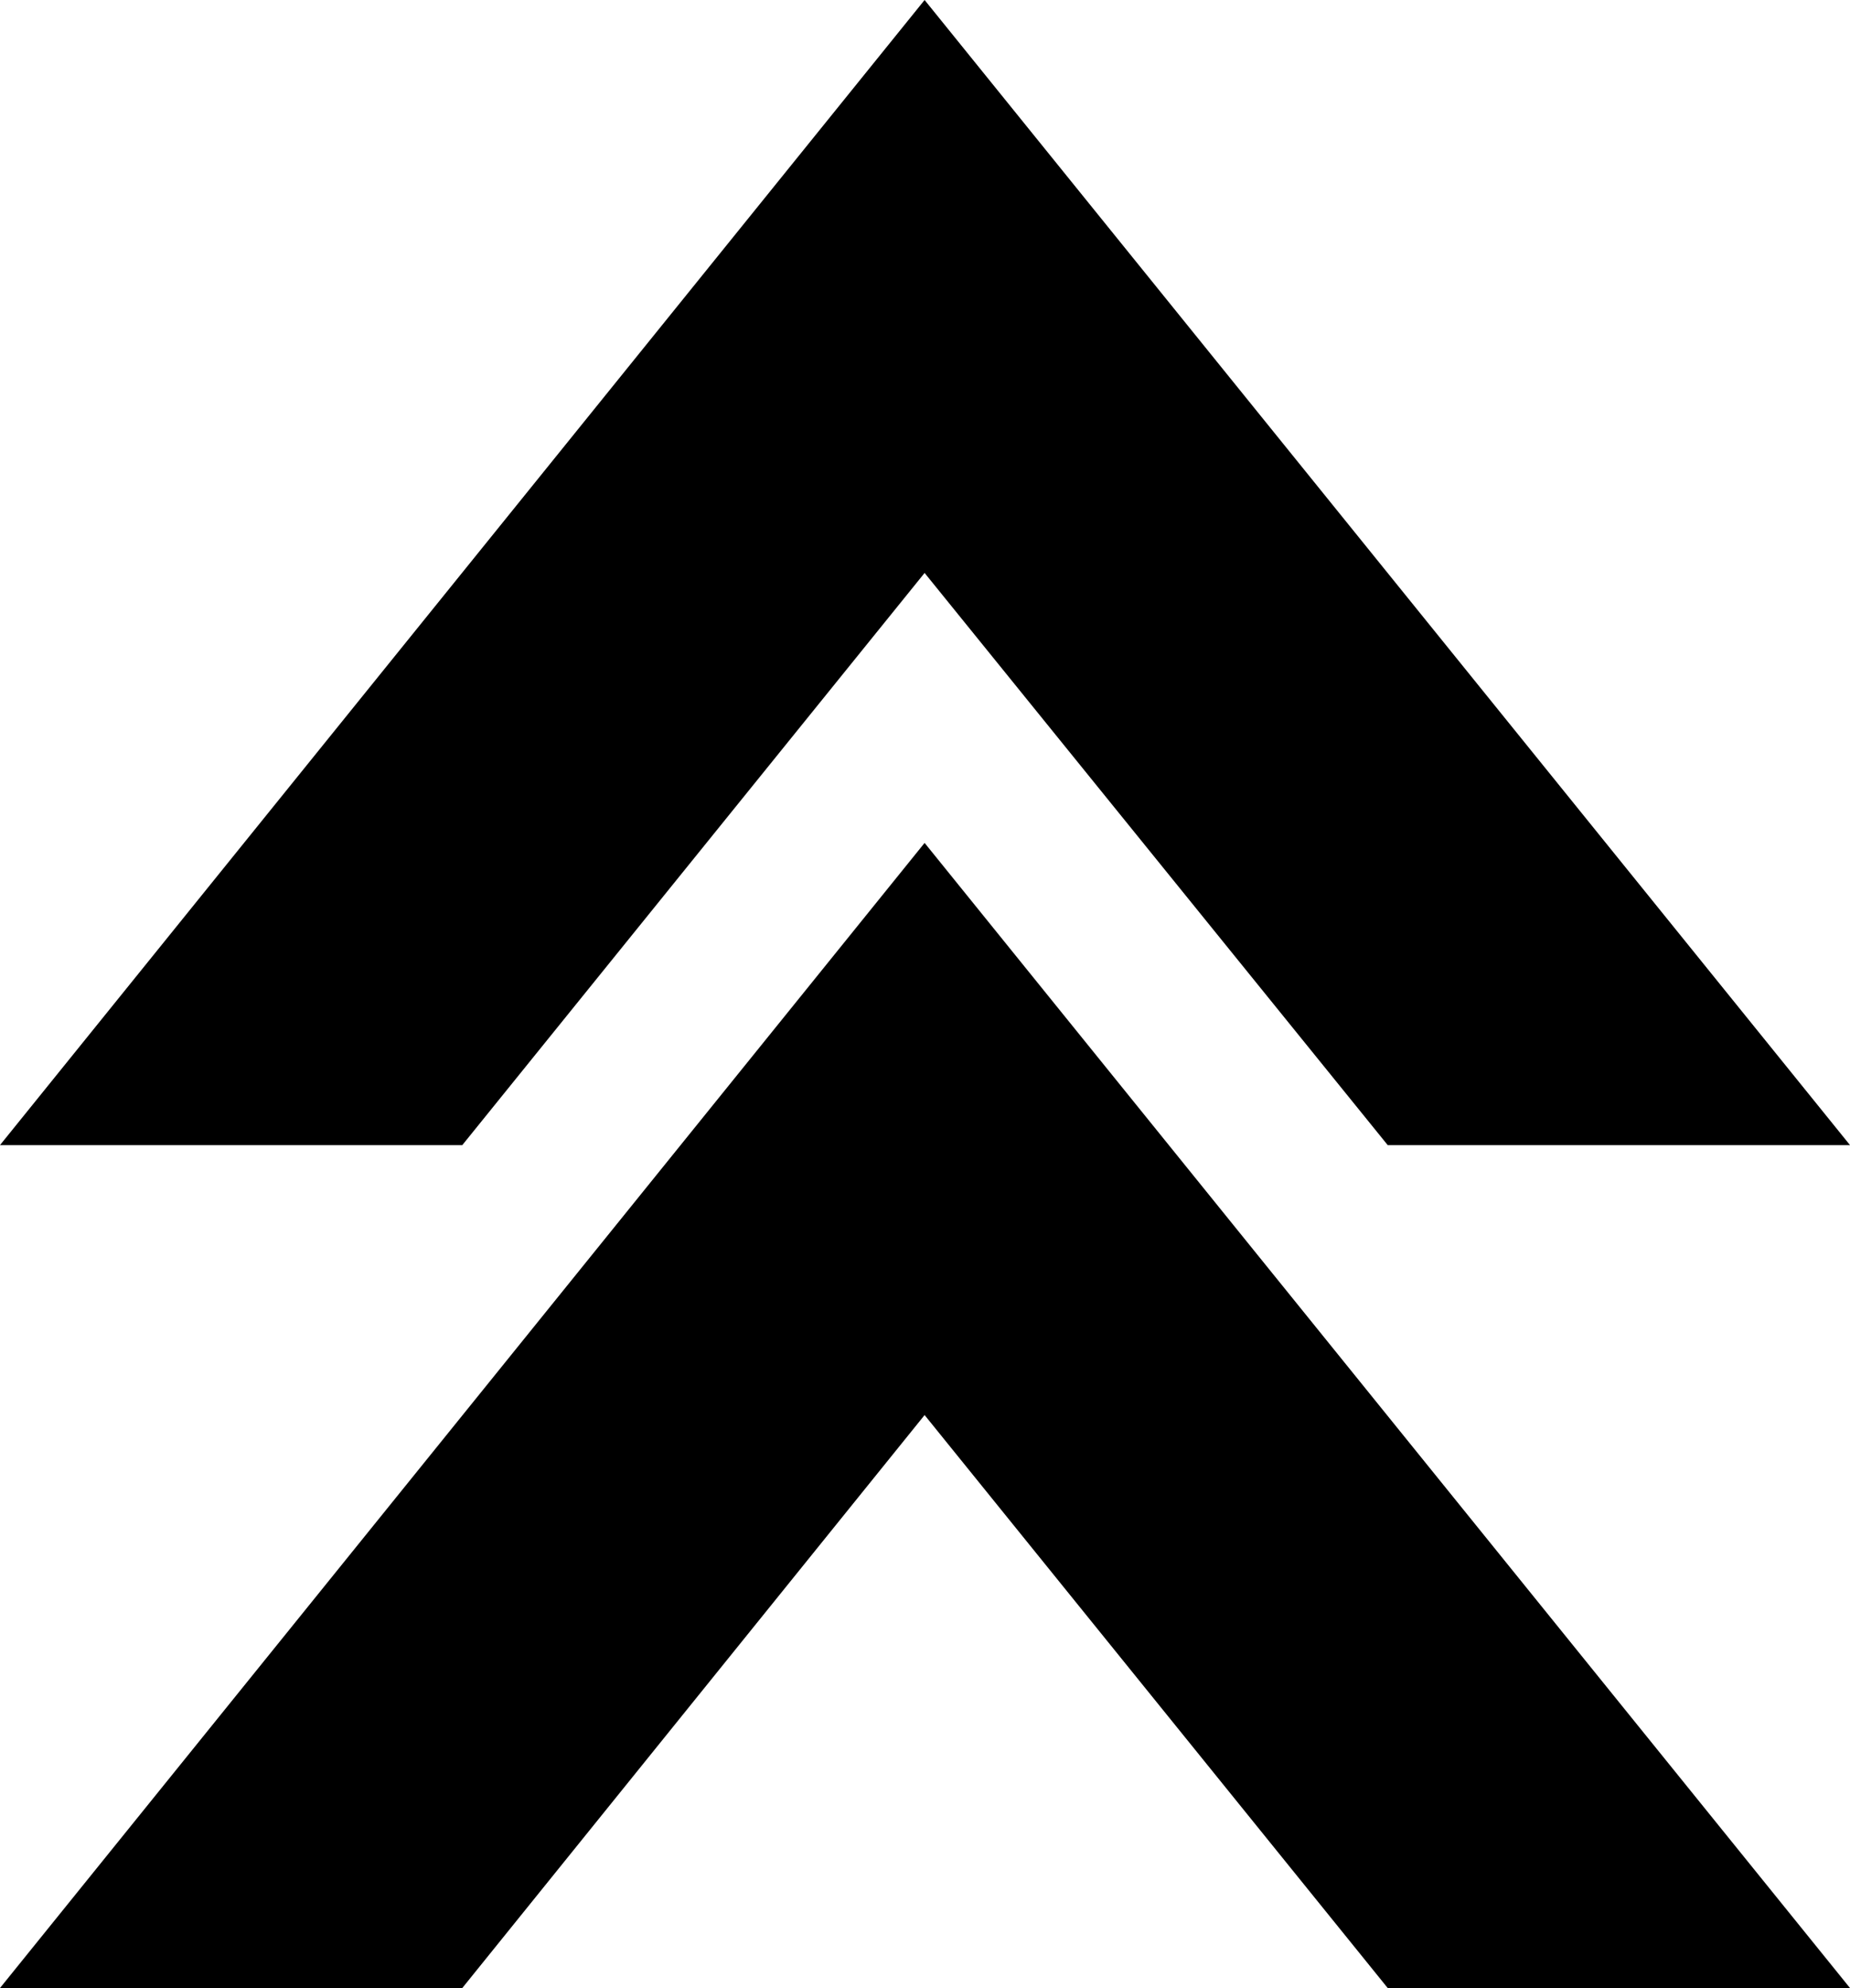
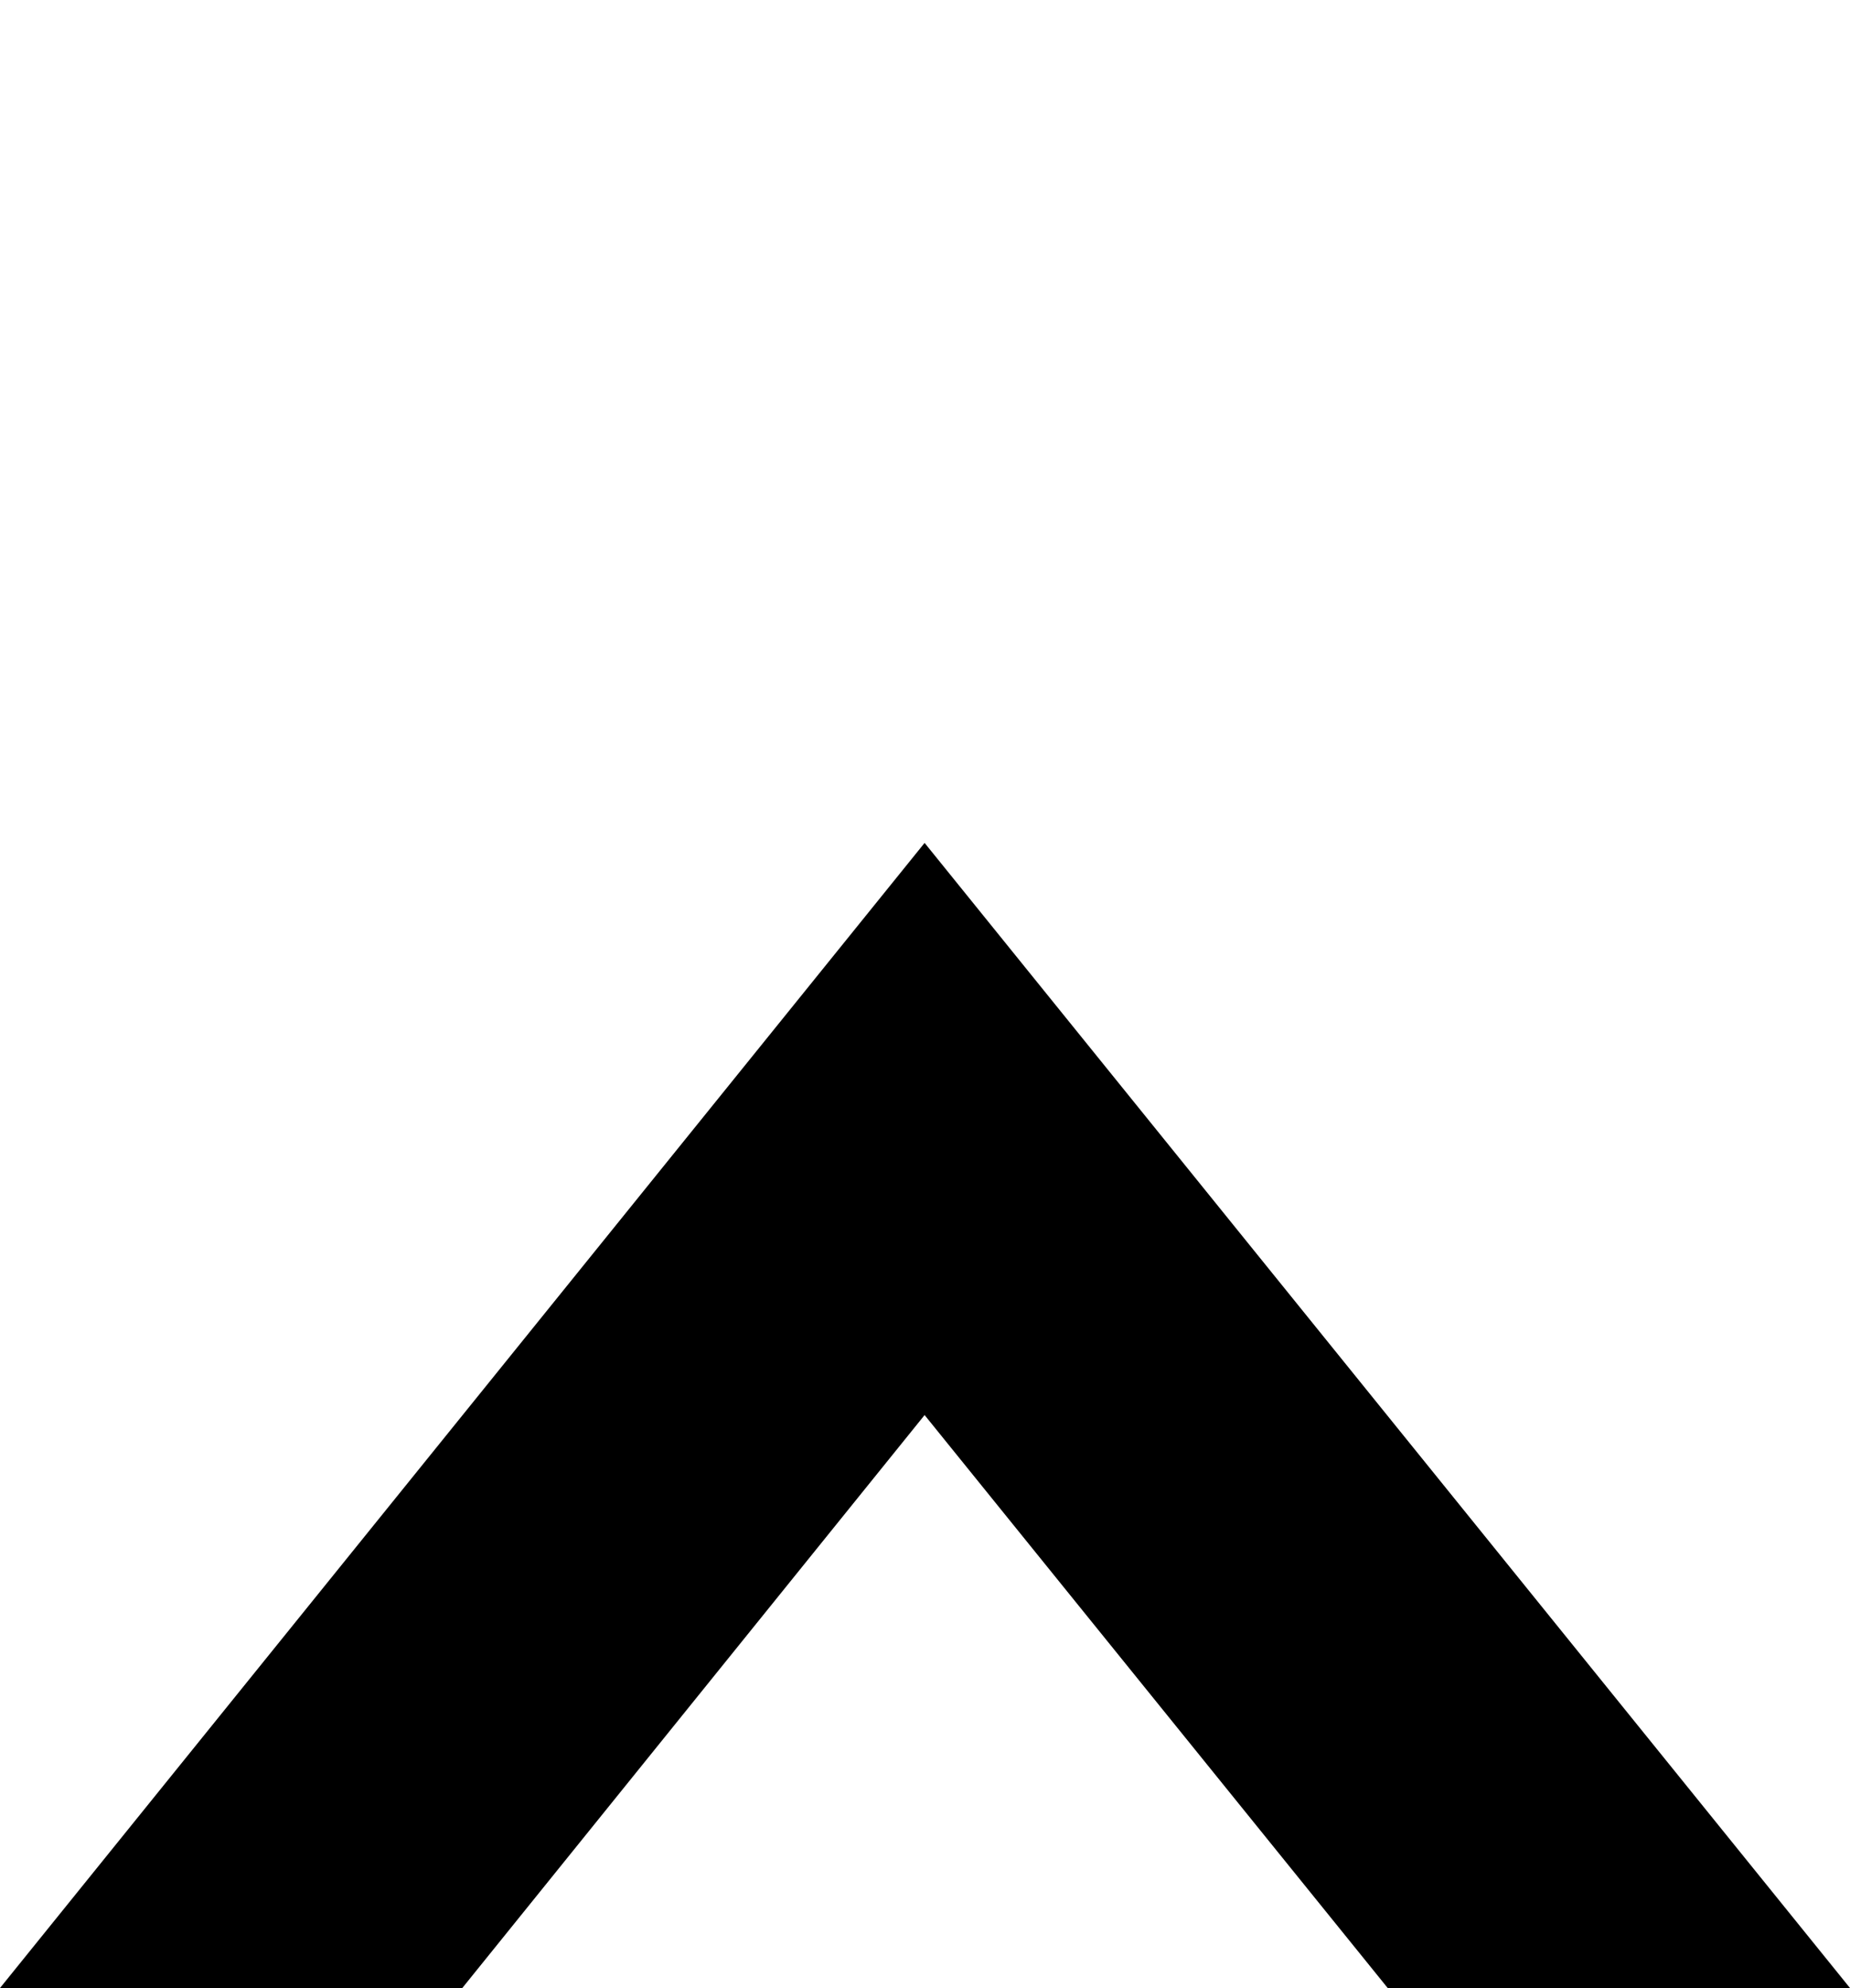
<svg xmlns="http://www.w3.org/2000/svg" viewBox="0 0 22.97 24.67" version="1.1" id="svg14">
  <g fill="#000000">
-     <polygon class="cls-1" points="11.48 7.11 17.23 14.21 22.97 14.21 11.48 0 0 14.21 5.74 14.21 11.48 7.11" id="polygon8" />
    <polygon class="cls-1" points="11.48 17.56 17.23 24.67 22.97 24.67 11.48 10.46 0 24.67 5.74 24.67 11.48 17.56" id="polygon10" />
  </g>
</svg>